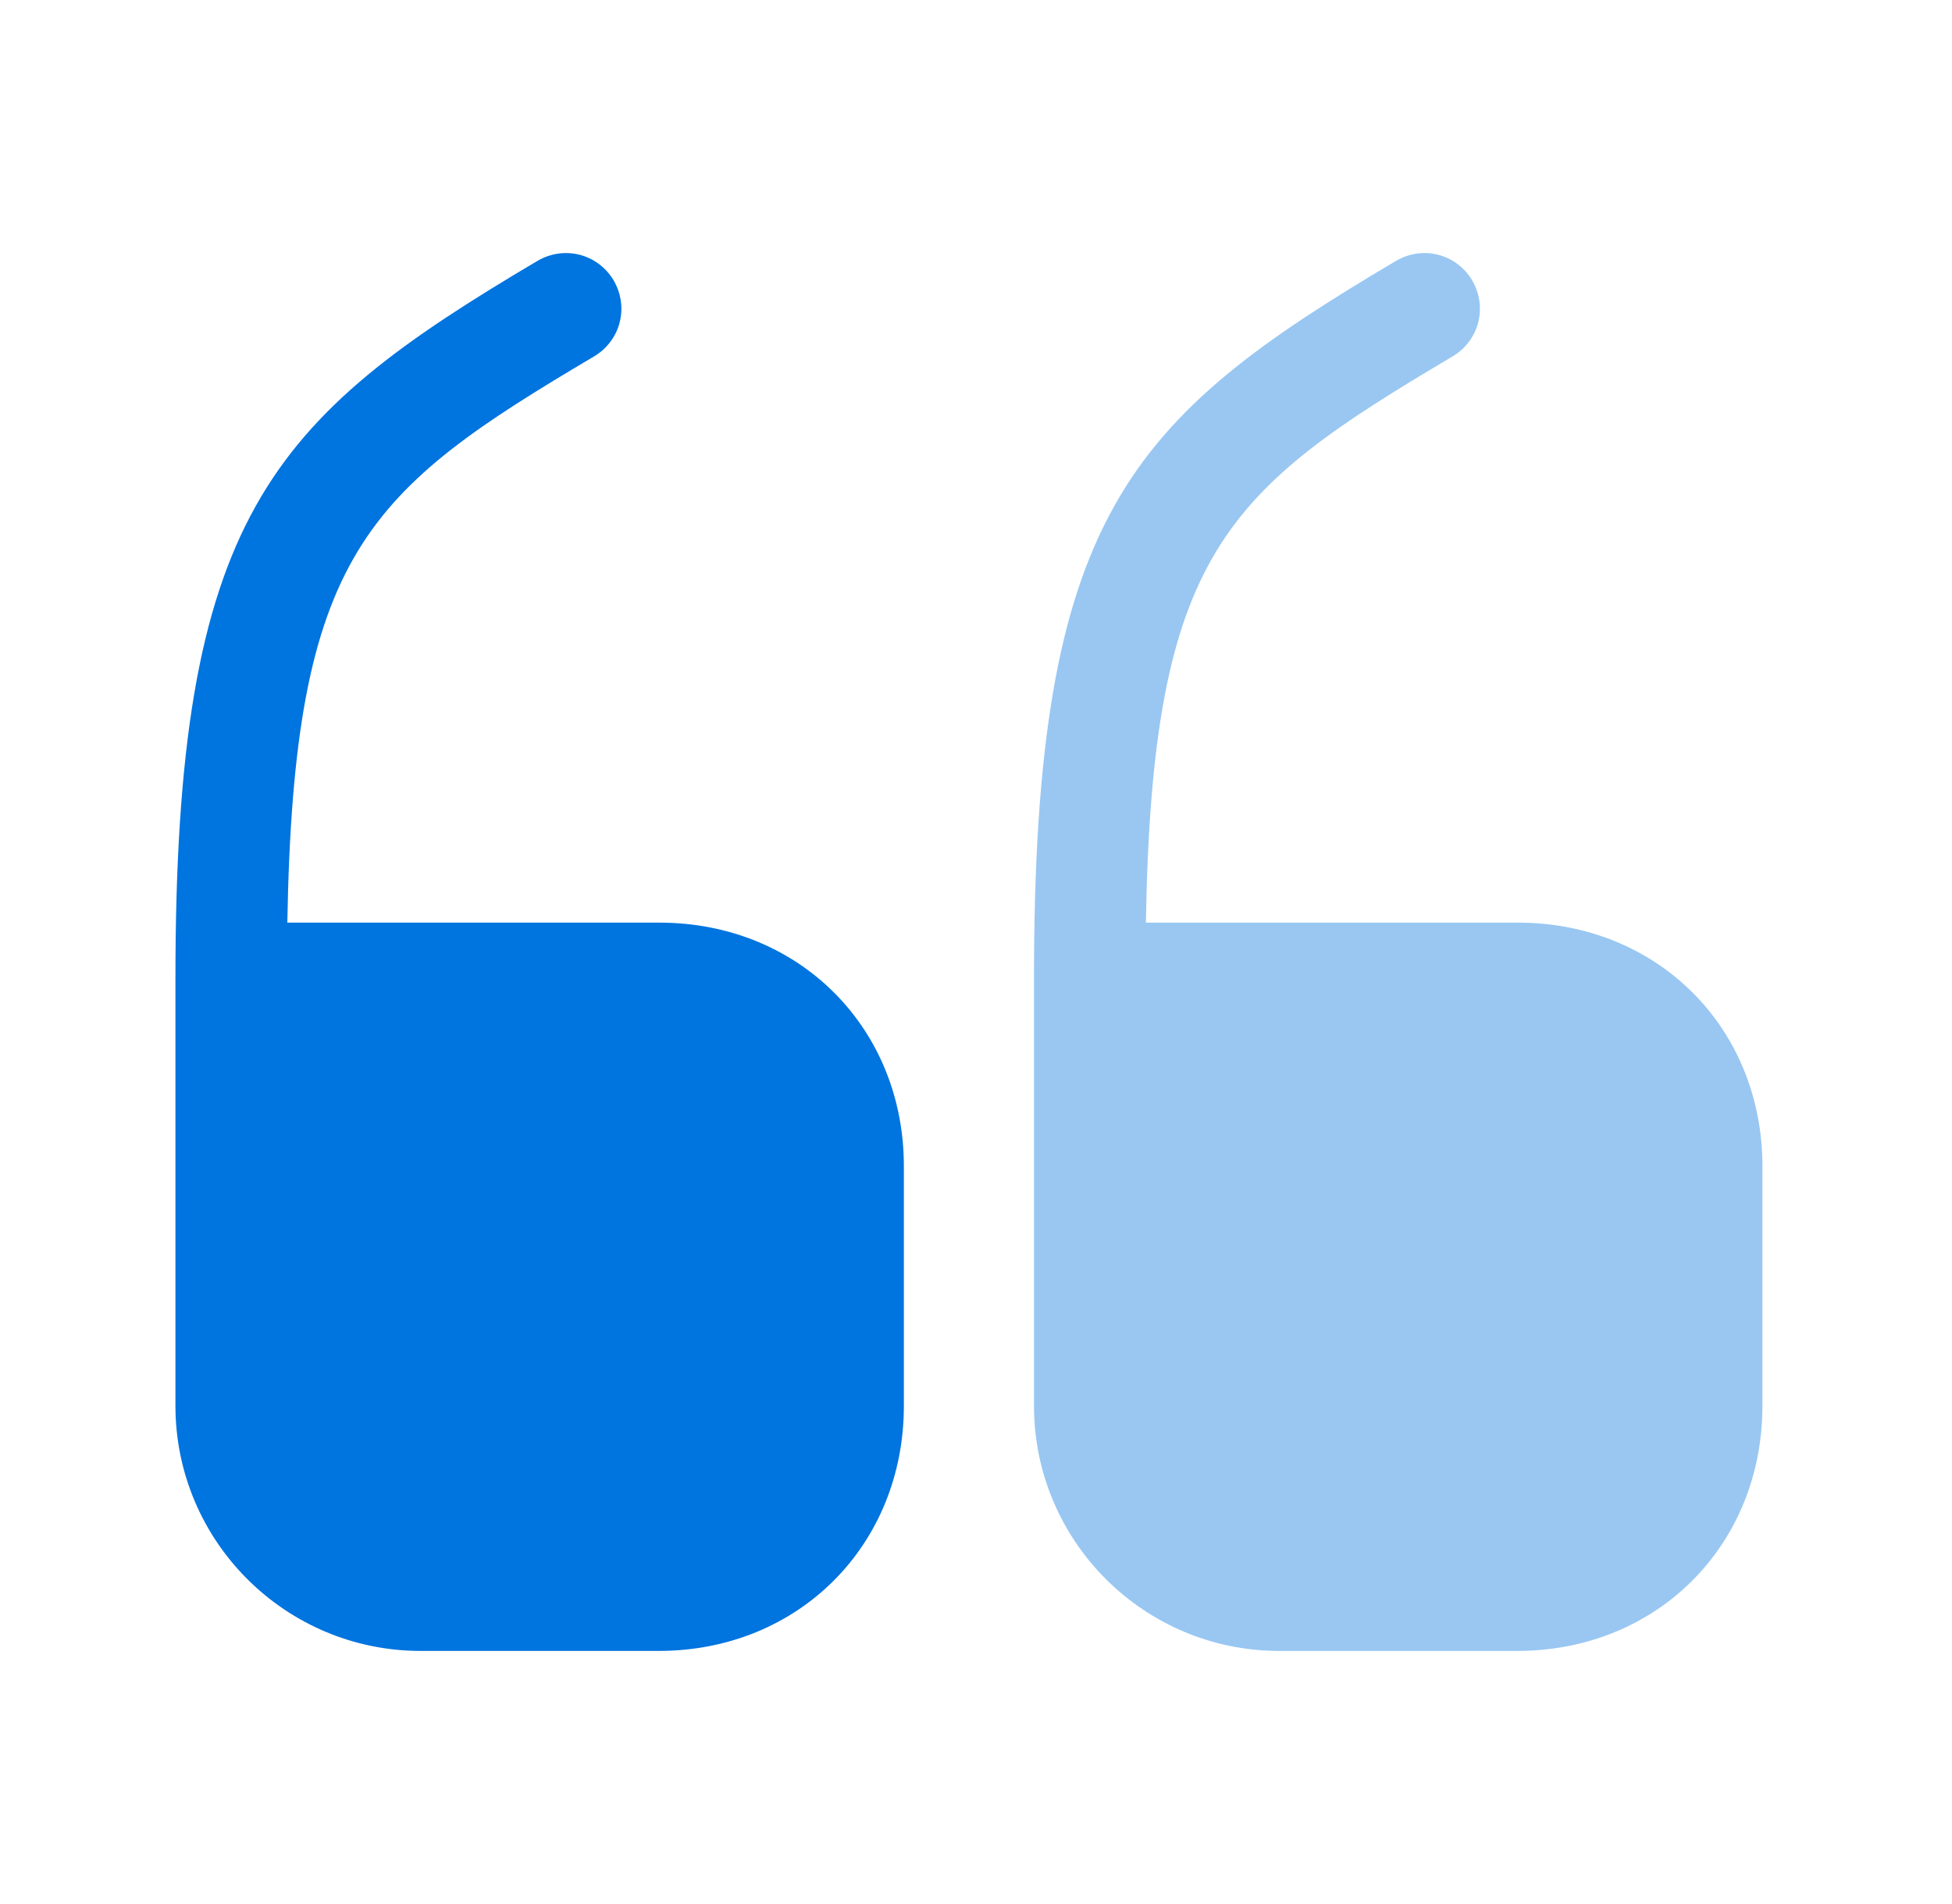
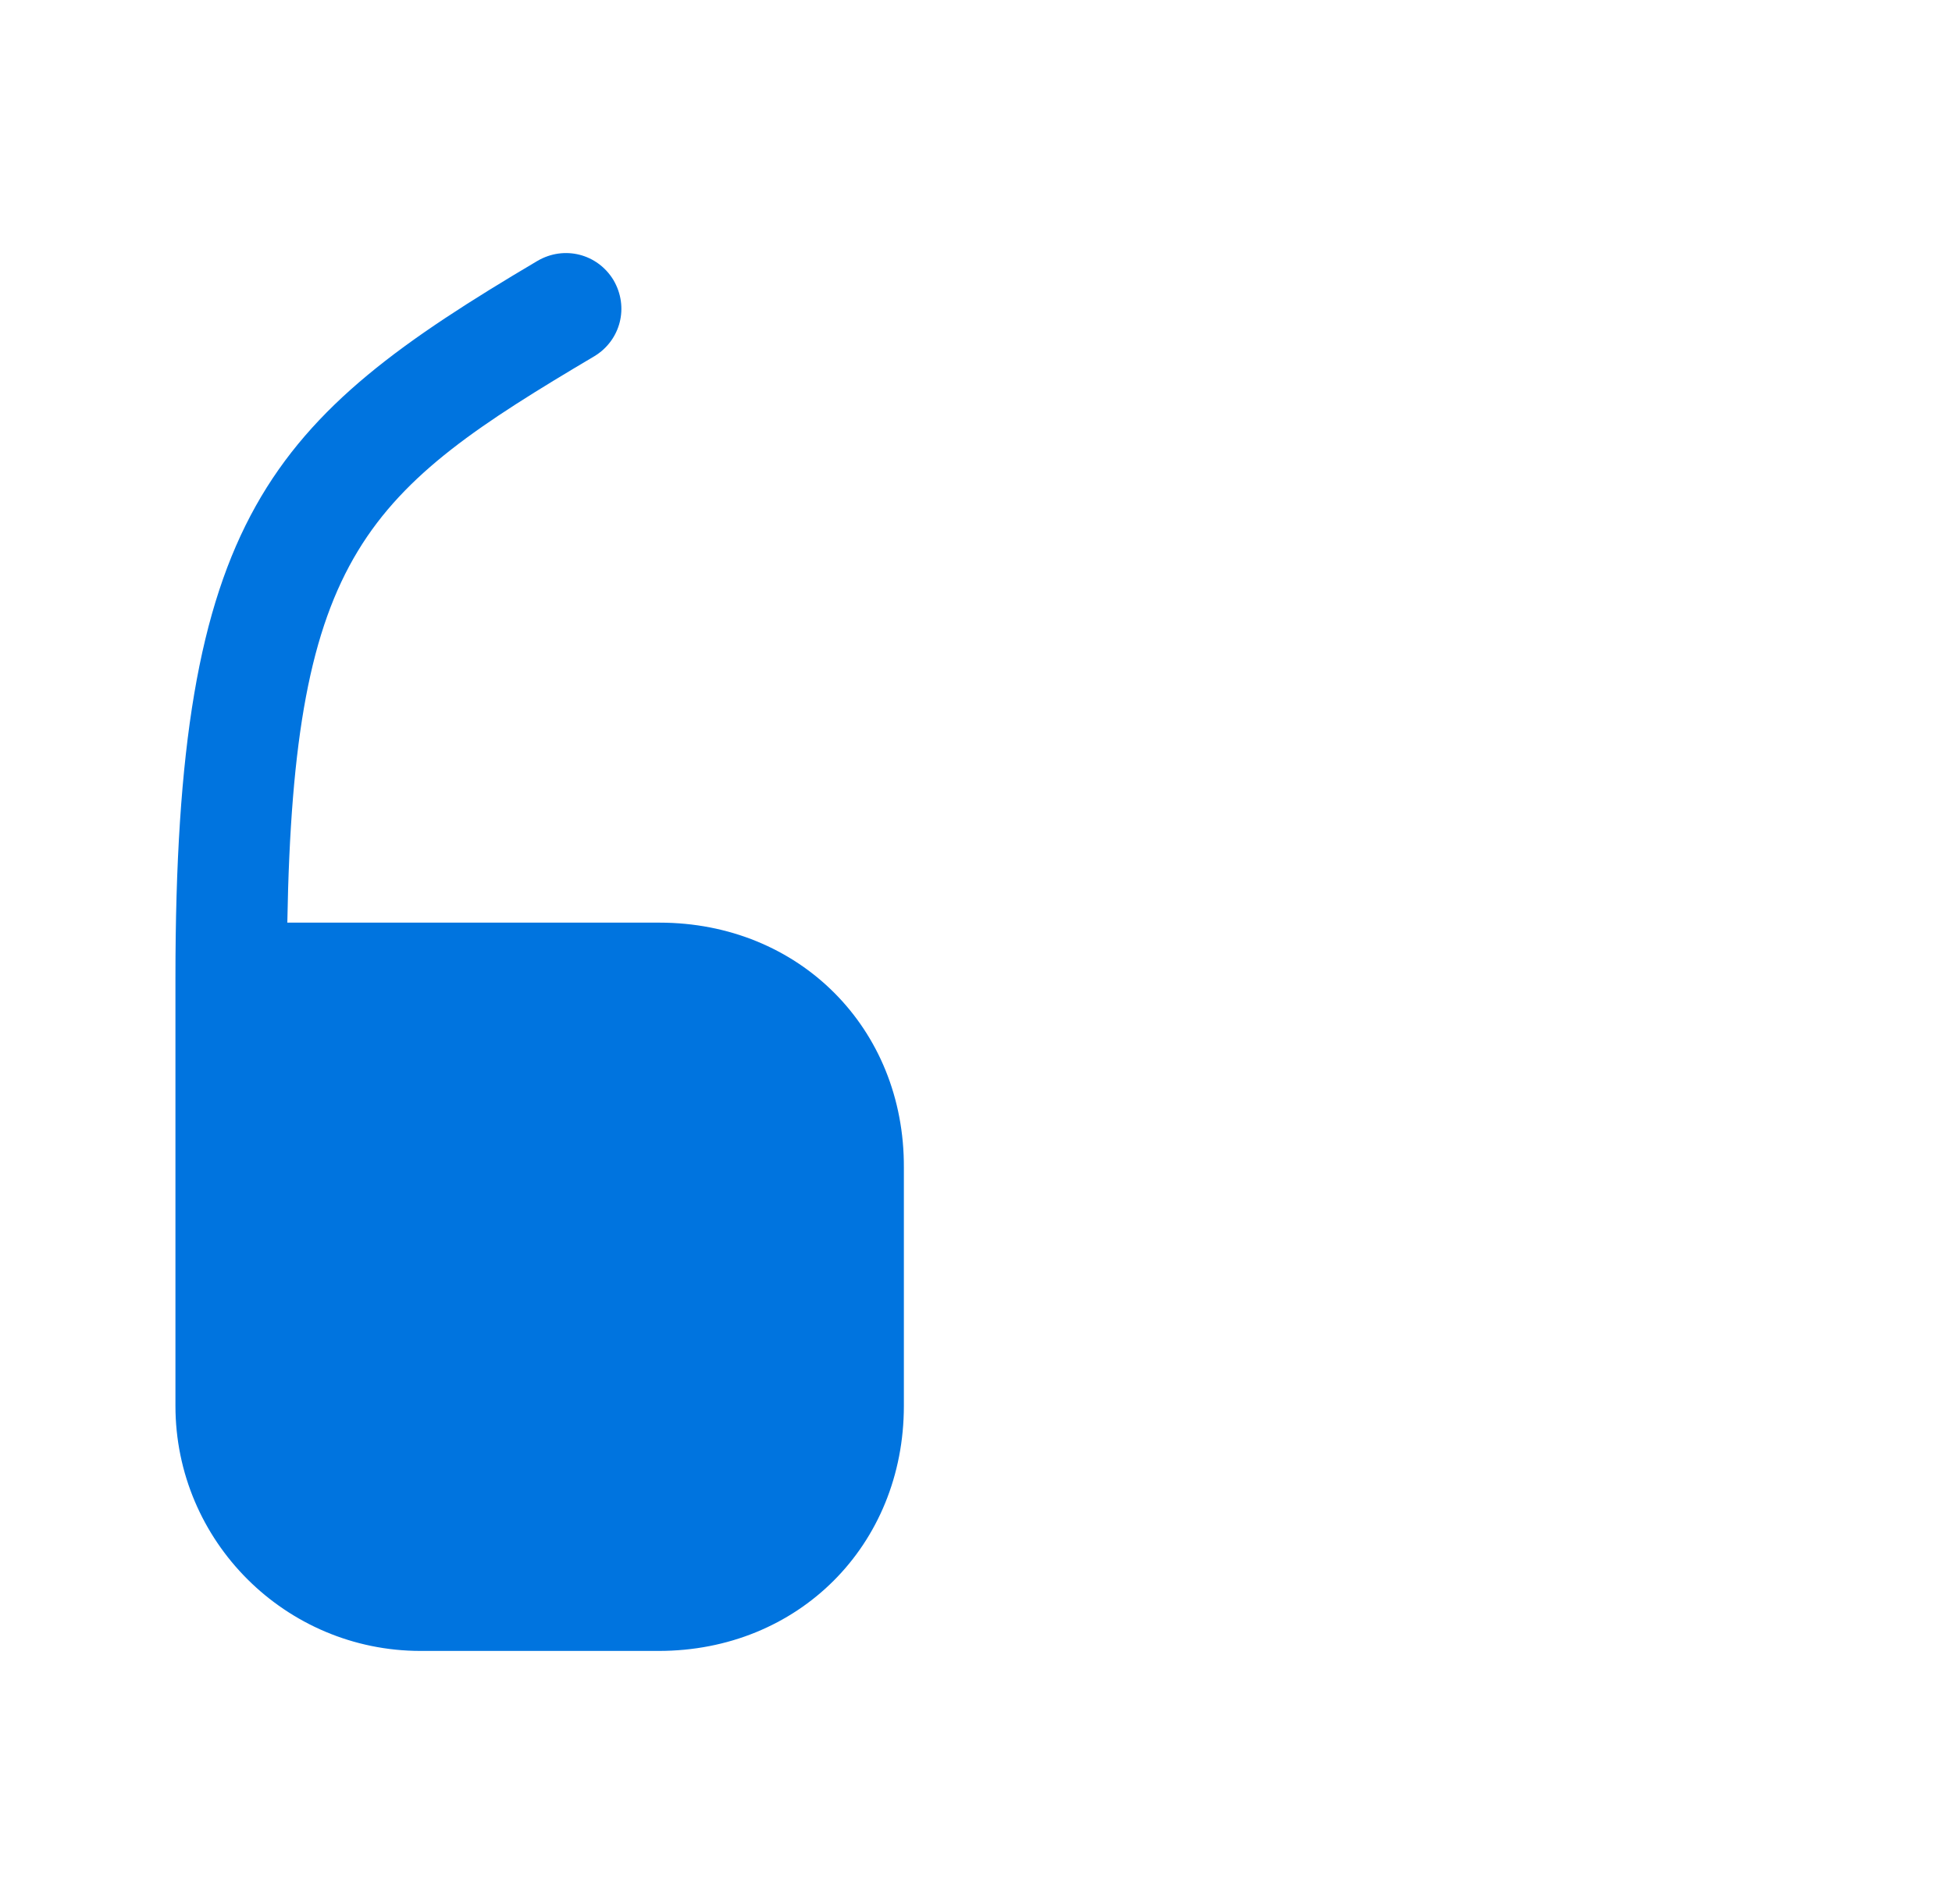
<svg xmlns="http://www.w3.org/2000/svg" width="41" height="40" viewBox="0 0 41 40" fill="none">
  <path d="M13.851 19.383H6.035C6.168 11.6 7.701 10.317 12.485 7.483C13.035 7.15 13.218 6.45 12.885 5.883C12.551 5.333 11.851 5.15 11.285 5.483C5.651 8.817 3.685 10.85 3.685 20.55V29.533C3.685 32.383 6.001 34.683 8.835 34.683H13.835C16.768 34.683 18.985 32.467 18.985 29.533V24.533C19.001 21.6 16.785 19.383 13.851 19.383Z" fill="#0074DF" />
-   <path opacity="0.4" d="M31.884 19.383H24.068C24.201 11.6 25.735 10.317 30.518 7.483C31.068 7.15 31.251 6.45 30.918 5.883C30.584 5.333 29.884 5.15 29.318 5.483C23.684 8.817 21.718 10.85 21.718 20.55V29.533C21.718 32.383 24.035 34.683 26.868 34.683H31.868C34.801 34.683 37.018 32.467 37.018 29.533V24.533C37.034 21.6 34.818 19.383 31.884 19.383Z" fill="#0074DF" />
</svg>